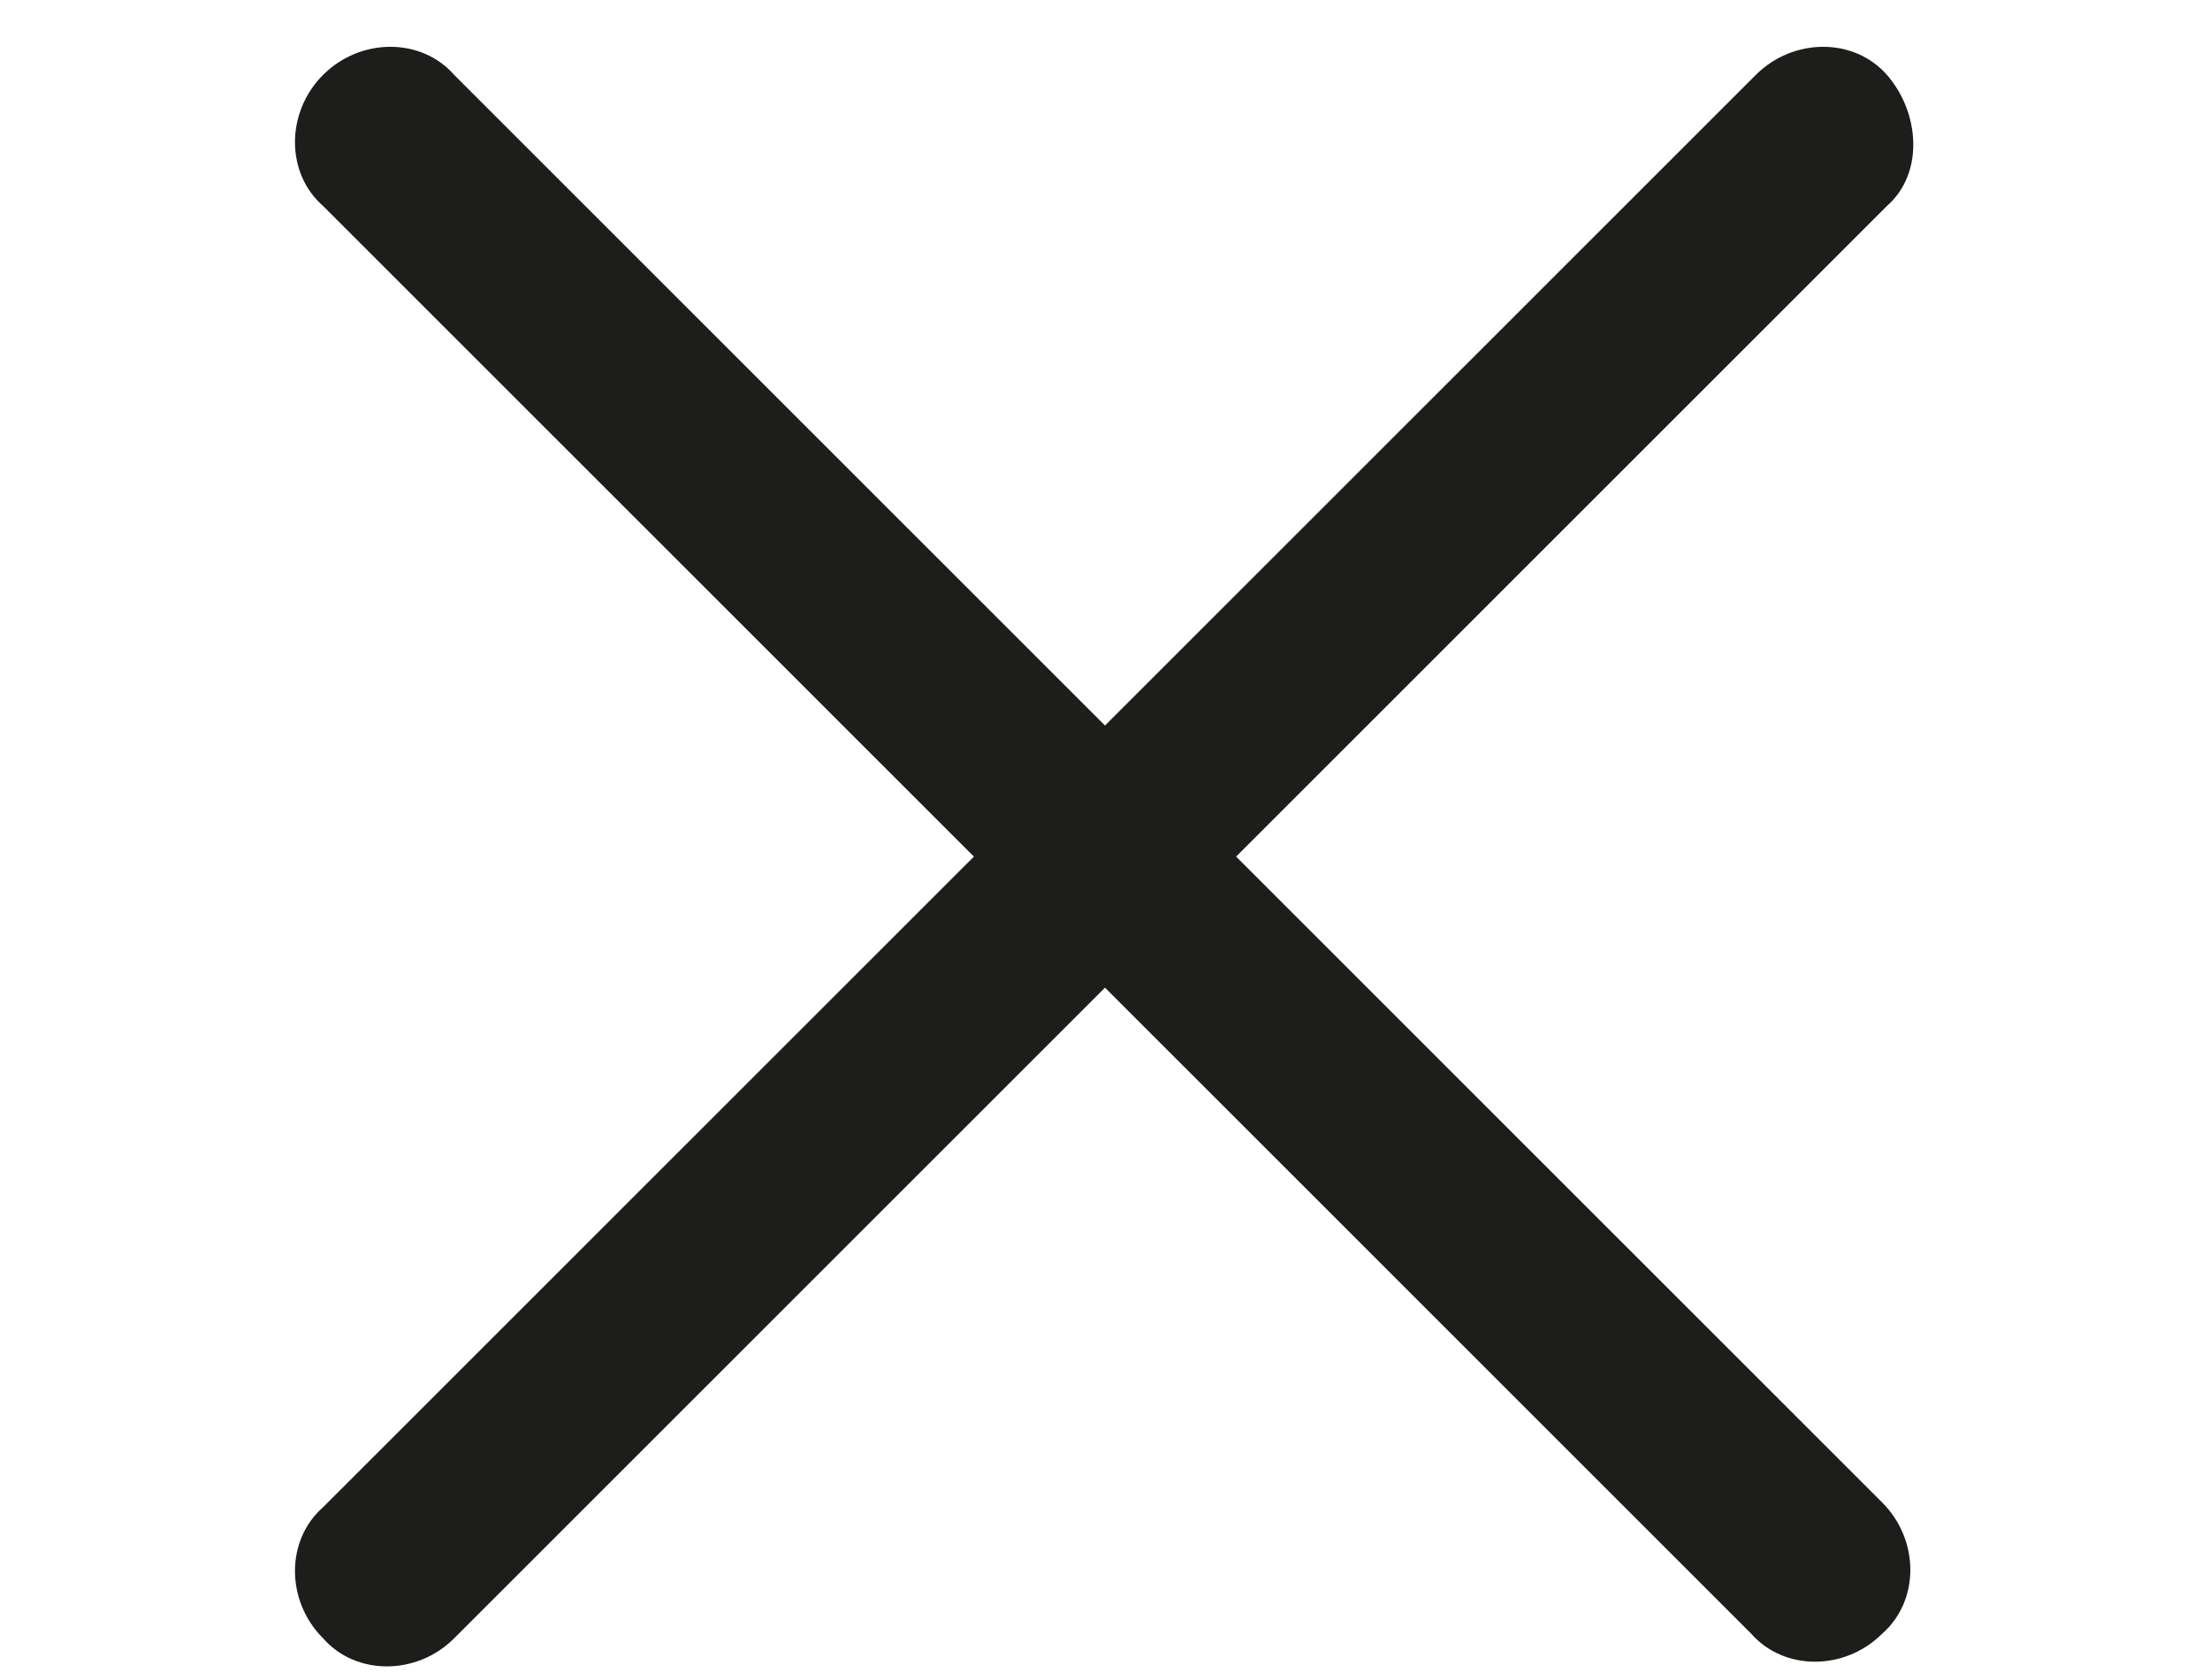
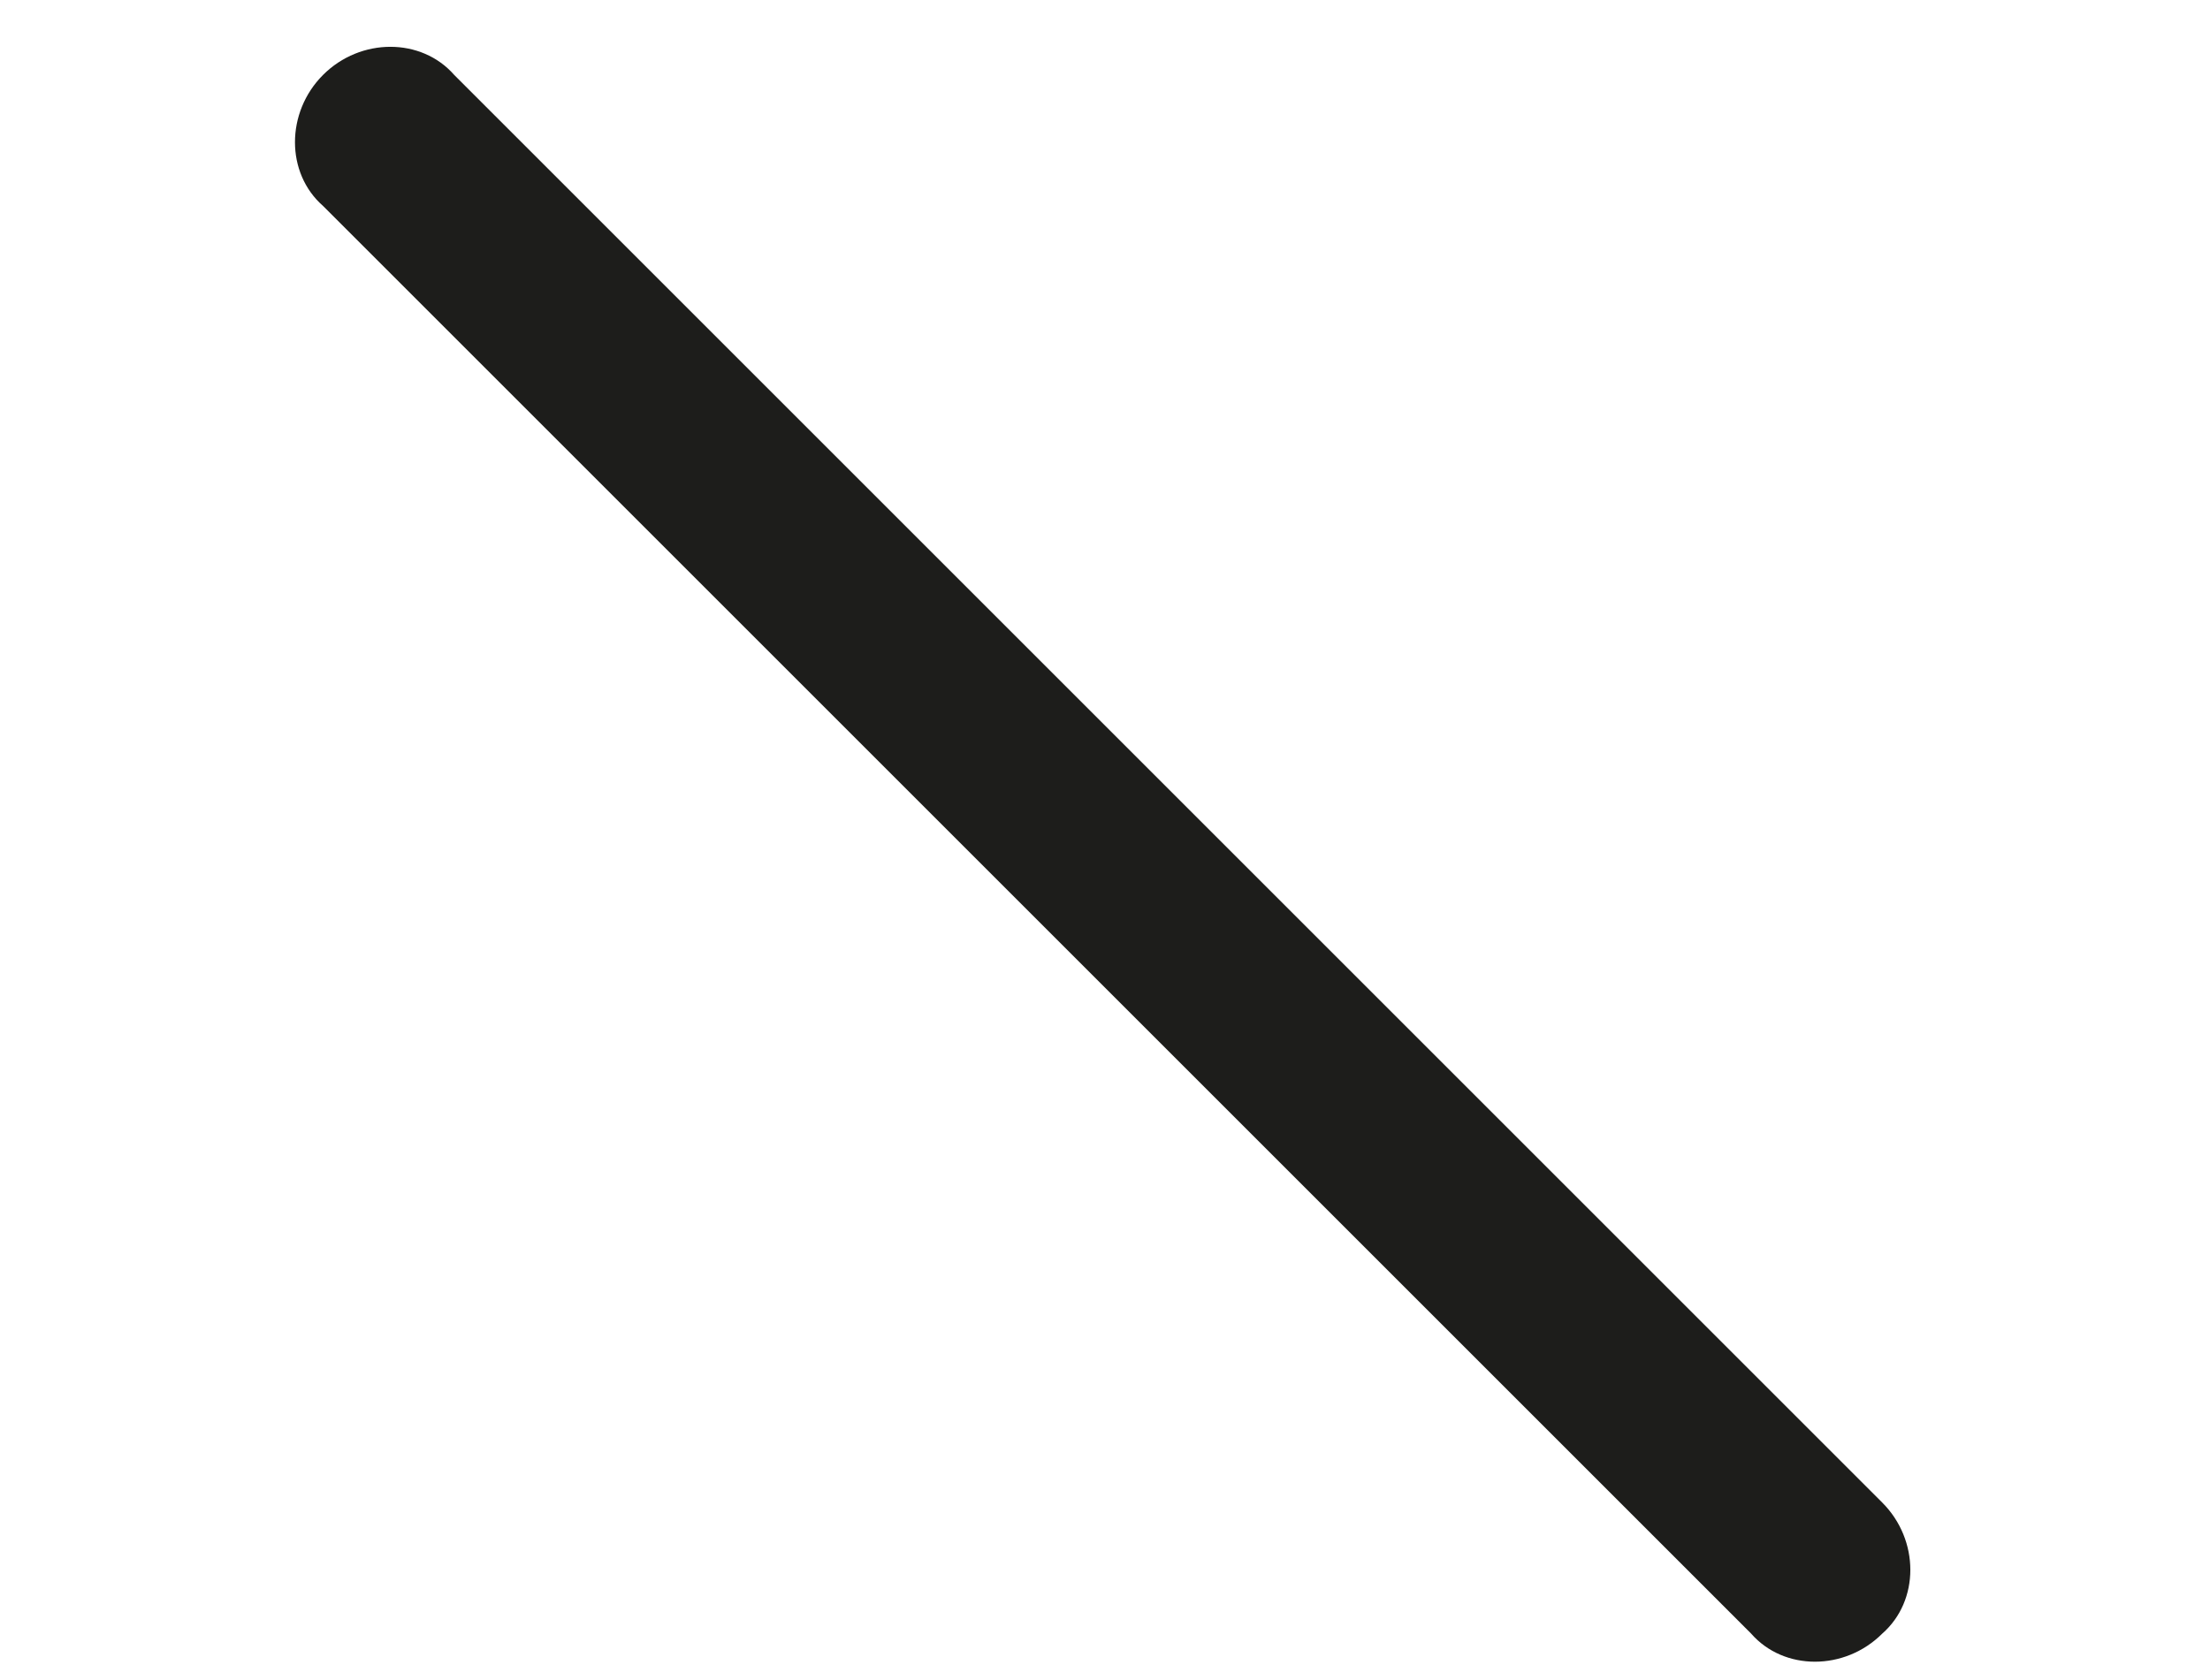
<svg xmlns="http://www.w3.org/2000/svg" version="1.1" id="Ebene_1" x="0px" y="0px" viewBox="0 0 47.2 35.9" style="enable-background:new 0 0 47.2 35.9;" xml:space="preserve">
  <style type="text/css">
	.st0{fill:#1d1d1b;}
</style>
  <g>
-     <path class="st0" d="M40.3,4.4L9.7,35c-0.8,0.8-2.1,0.8-2.8,0c-0.8-0.8-0.8-2.1,0-2.8L37.5,1.6c0.8-0.8,2.1-0.8,2.8,0   S41.1,3.7,40.3,4.4z" />
-   </g>
+     </g>
  <g>
    <path class="st0" d="M6.9,1.6c0.8-0.8,2.1-0.8,2.8,0l30.5,30.5c0.8,0.8,0.8,2.1,0,2.8c-0.8,0.8-2.1,0.8-2.8,0L6.9,4.4   C6.1,3.7,6.1,2.4,6.9,1.6z" />
  </g>
</svg>